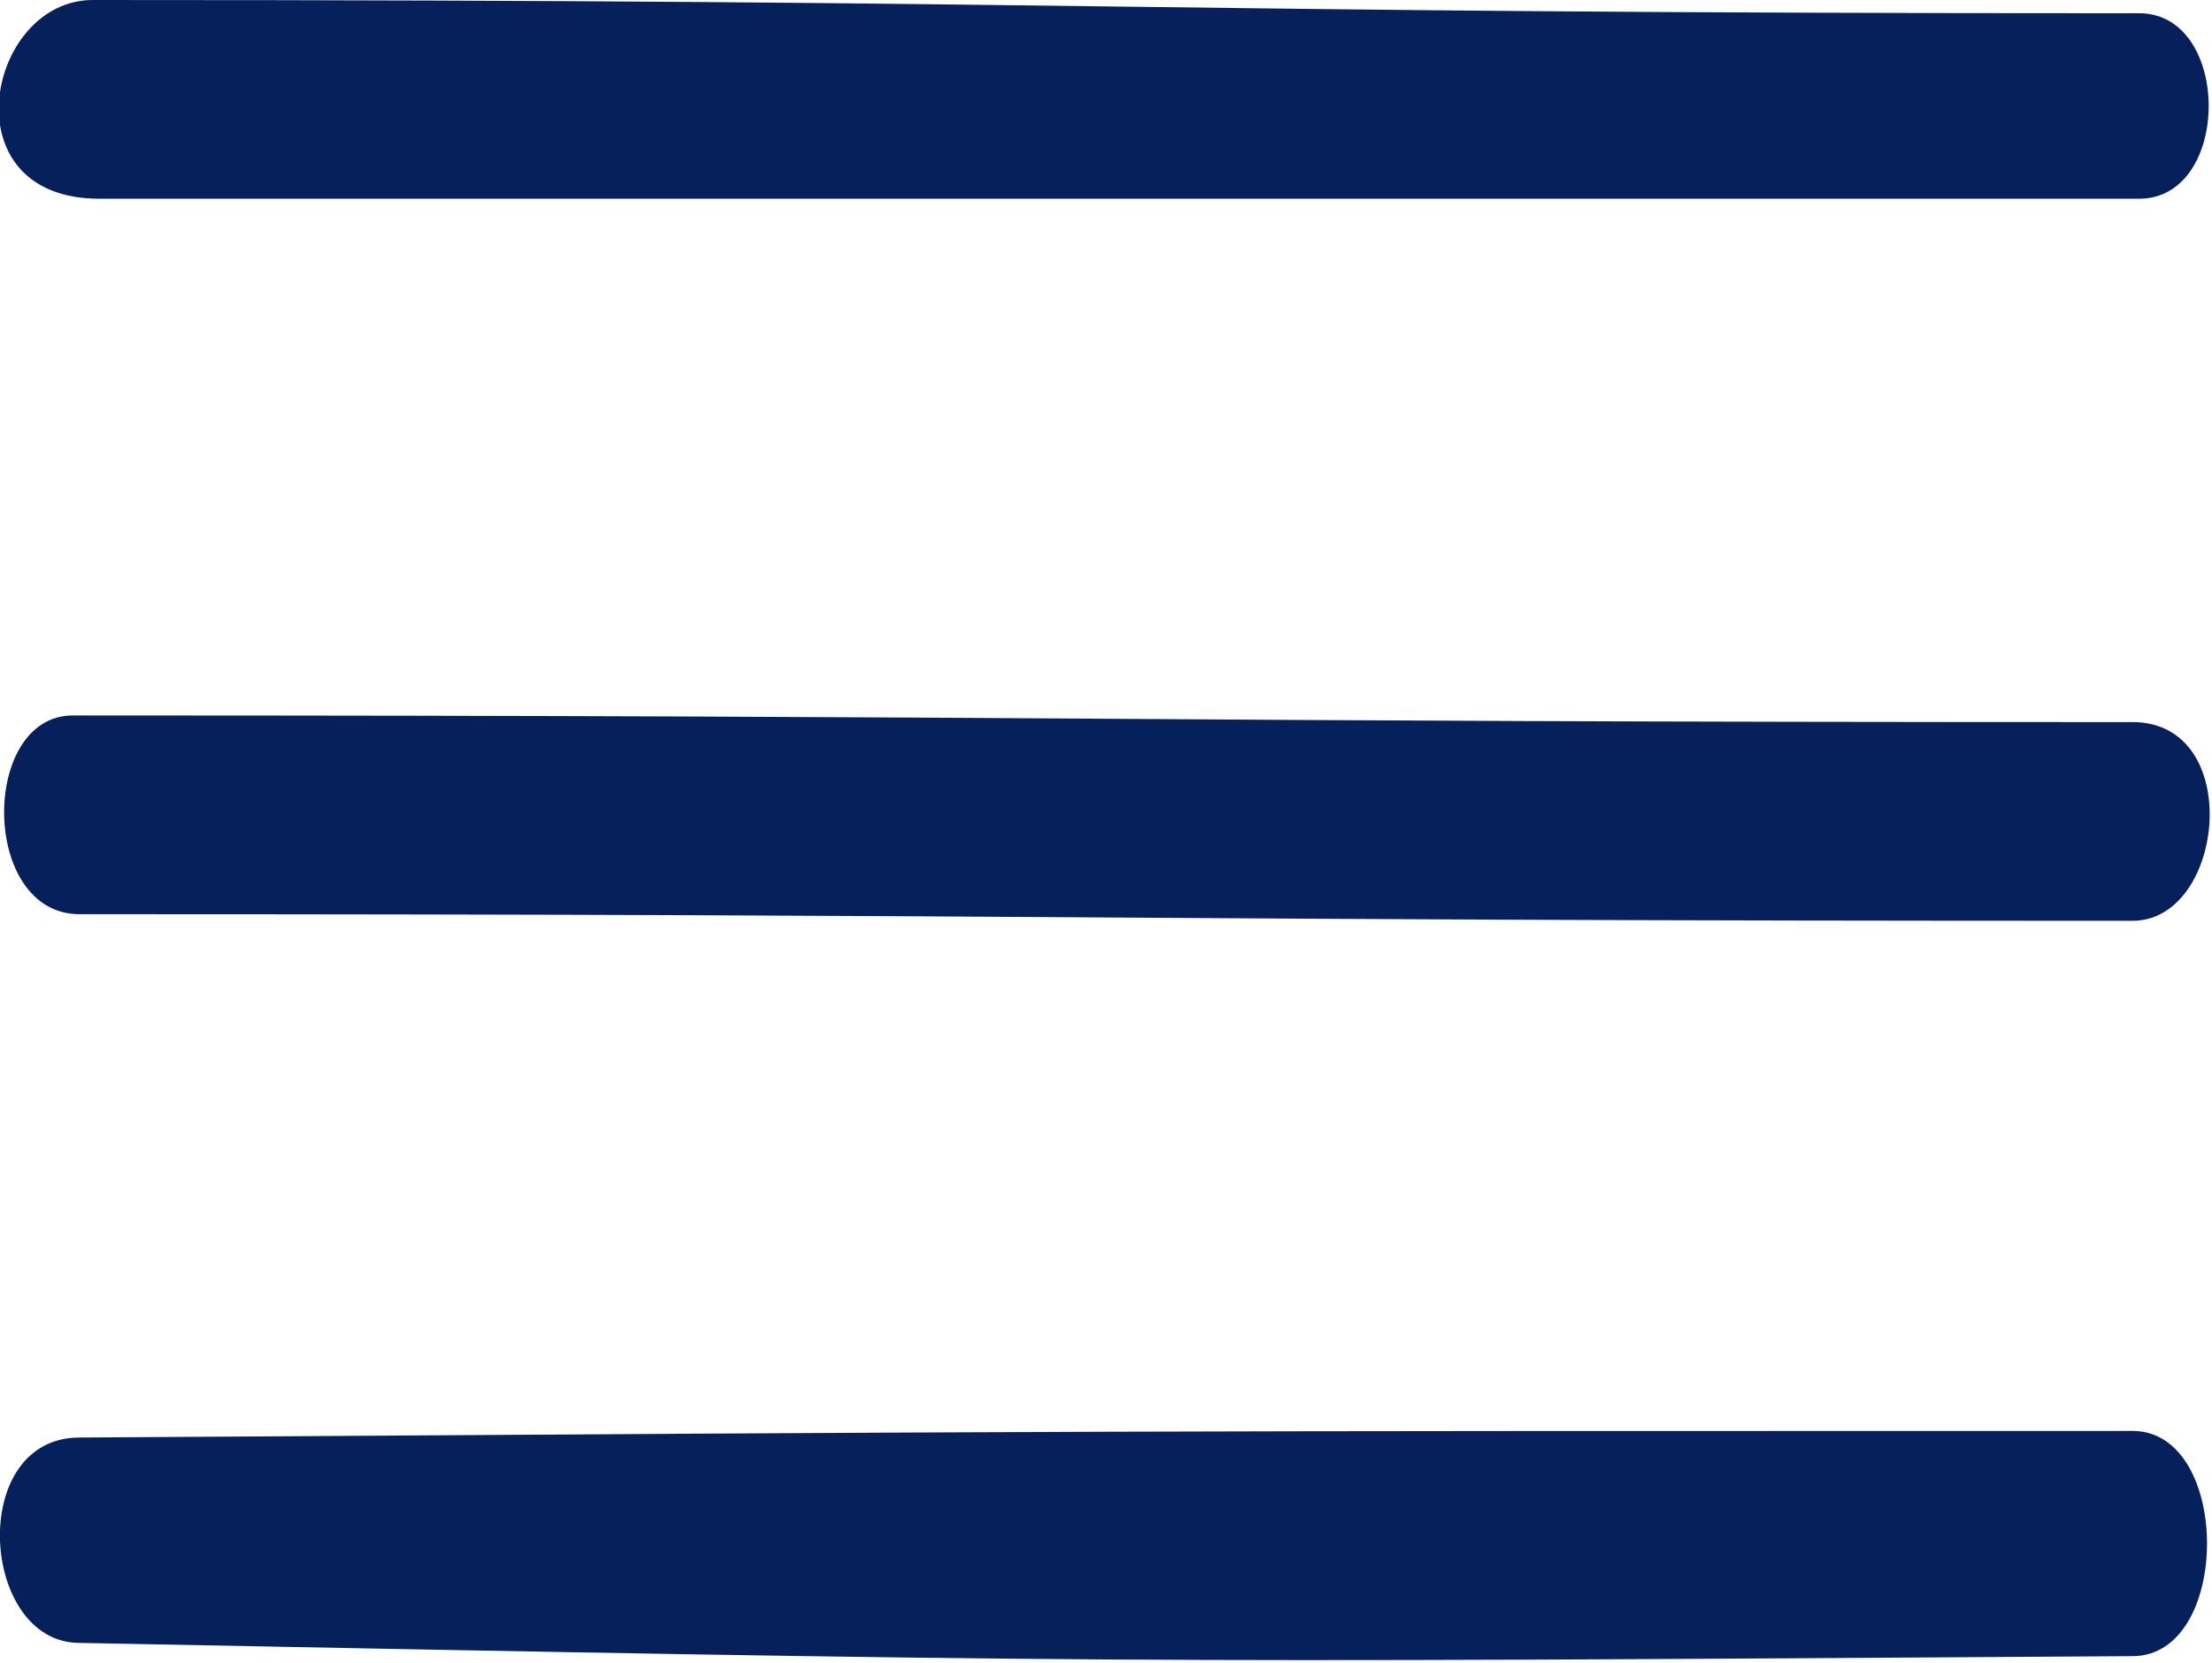
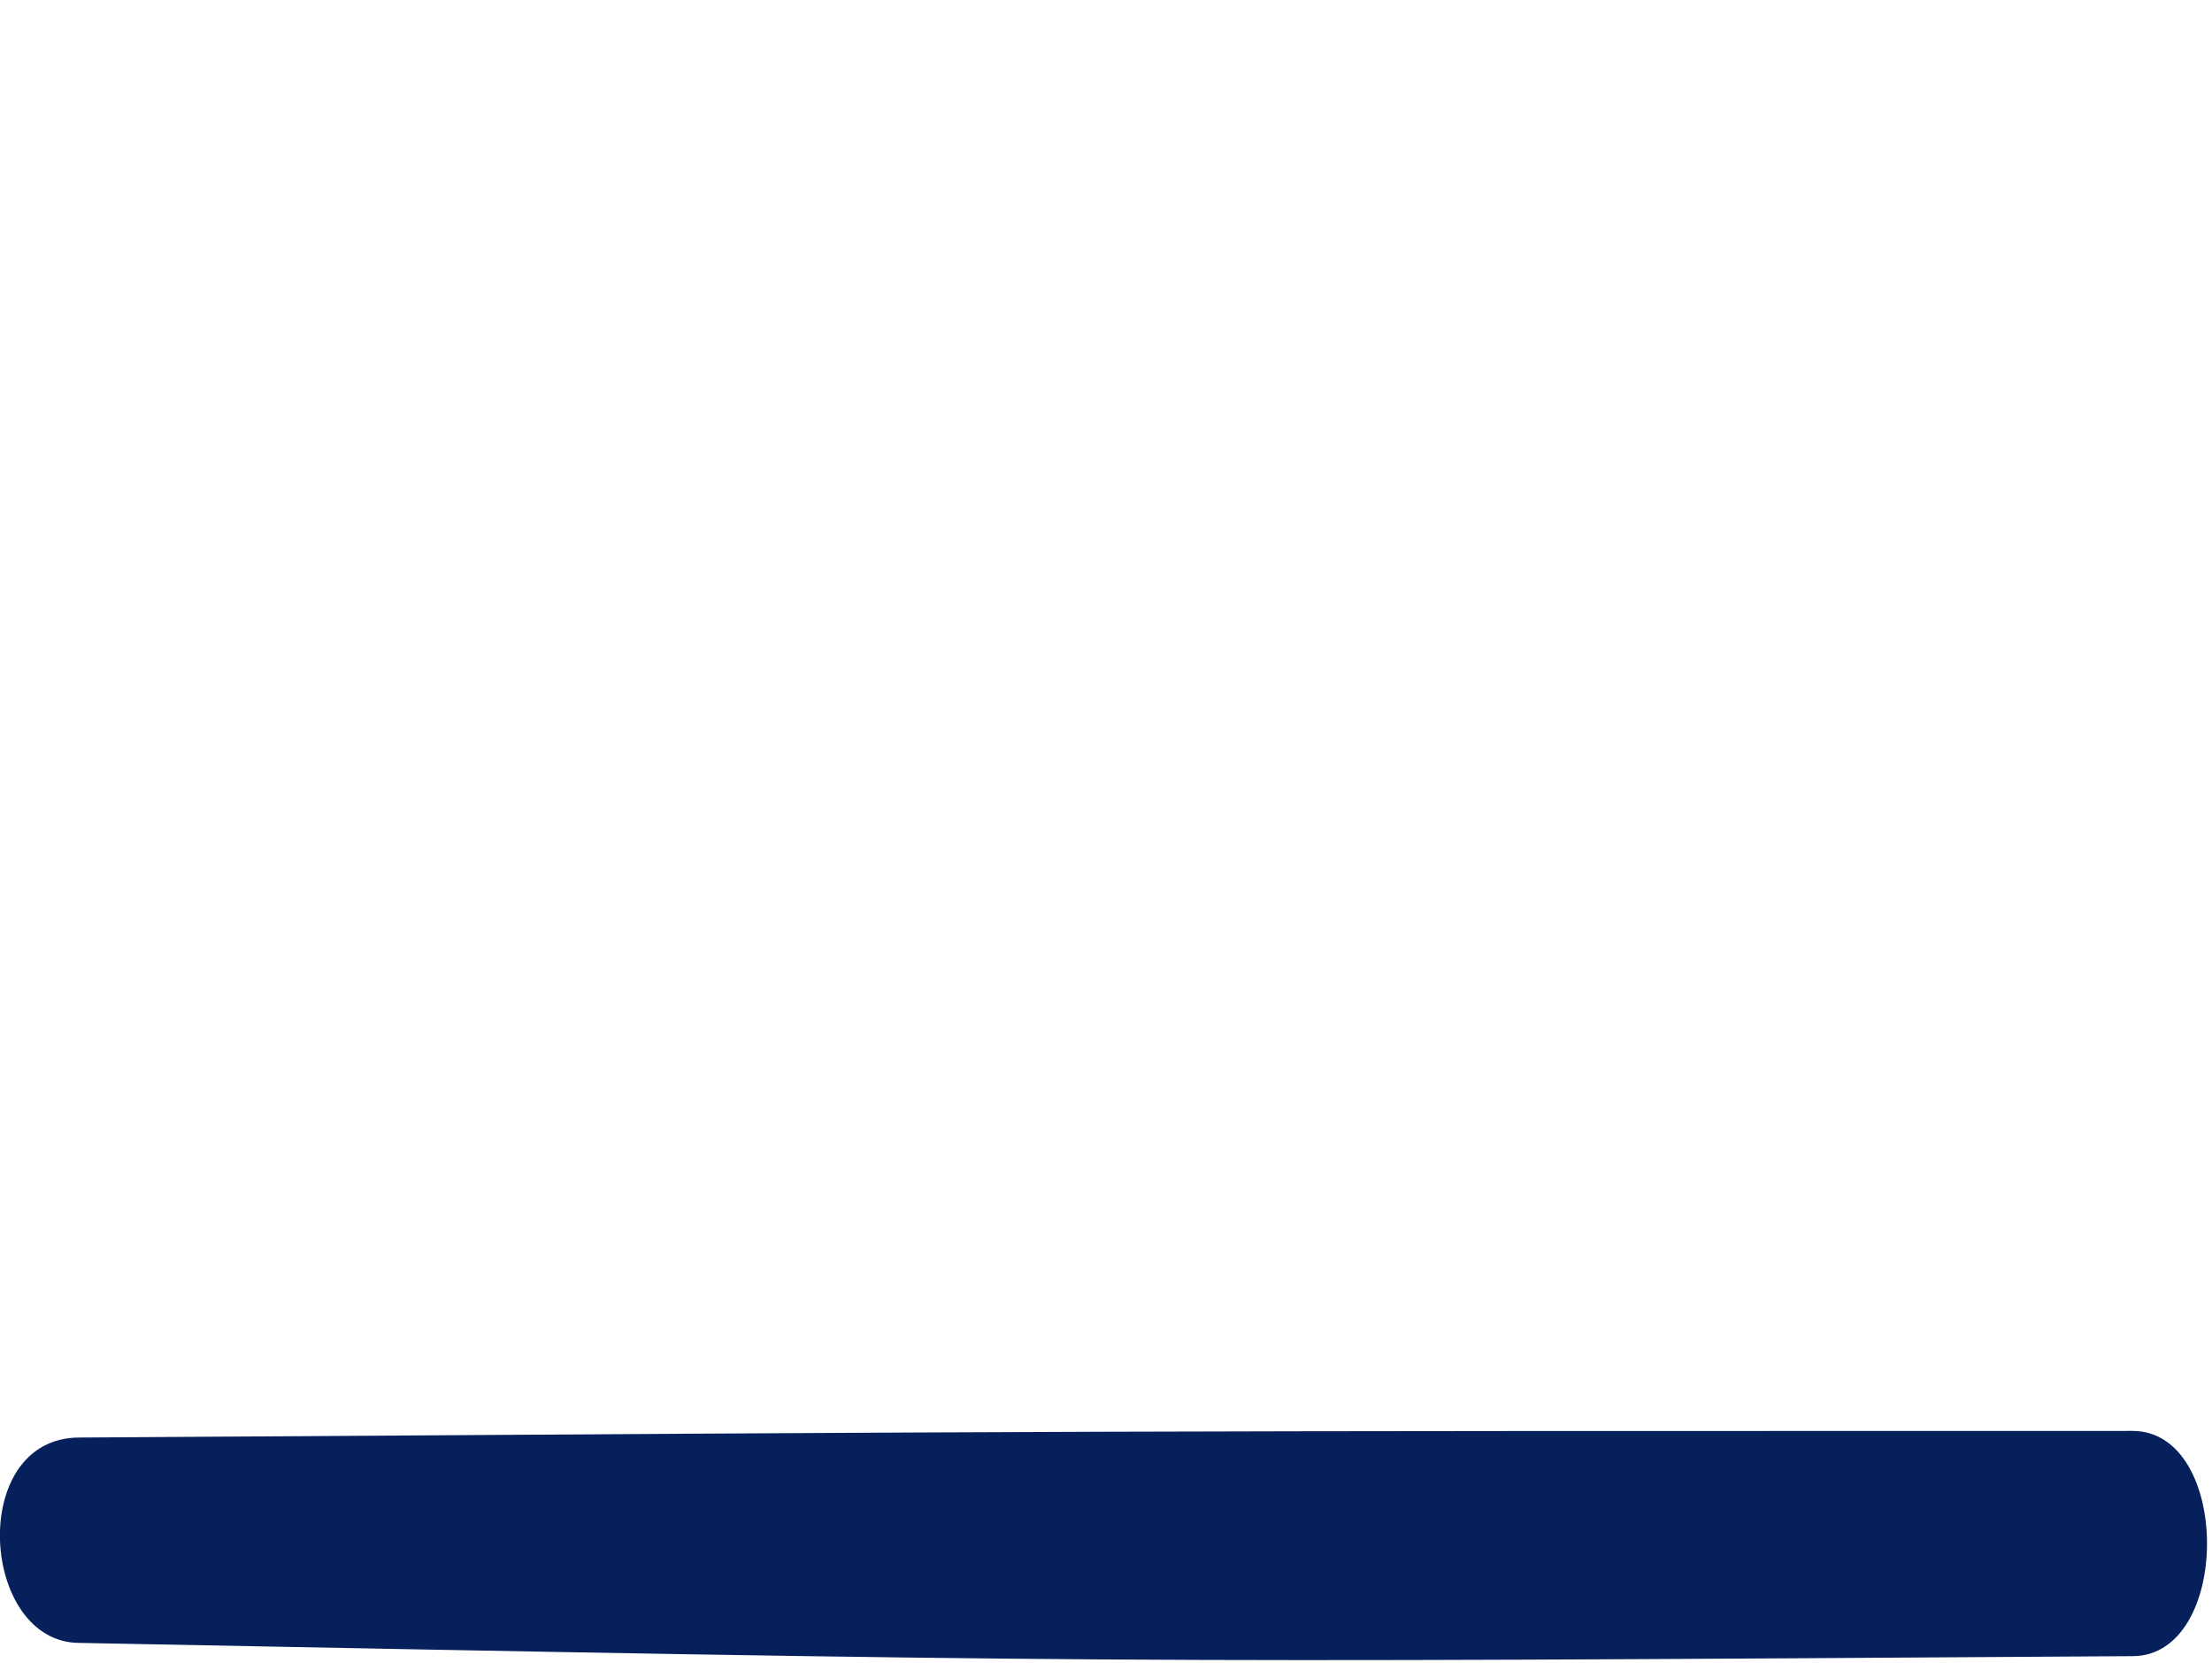
<svg xmlns="http://www.w3.org/2000/svg" version="1.1" id="Layer_1" x="0px" y="0px" viewBox="0 0 33.4 25.1" style="enable-background:new 0 0 33.4 25.1;" xml:space="preserve">
  <style type="text/css">
	.st0{fill:#06205C;}
</style>
  <title>Icon-menu</title>
  <g id="Layer_2_1_">
    <g id="Layer_1-2">
-       <path class="st0" d="M32.3,0.2C17,0.2,17,0,1.4,0c-1.6,0-2.2,3,0.1,3C17,3,17,3,32.3,3C33.7,3,33.7,0.2,32.3,0.2z" />
-       <path class="st0" d="M32.2,10.9c-15.5,0-15.5-0.1-31.1-0.1c-1.4,0-1.4,3,0.1,3c15.6,0,15.6,0.1,31,0.1    C33.6,13.9,33.9,10.9,32.2,10.9z" />
      <path class="st0" d="M1.2,24.8c15.5,0.3,15.5,0.3,31,0.2c1.5,0,1.5-3.4,0-3.4c-15.5,0-15.5,0-31,0.1C-0.5,21.7-0.3,24.8,1.2,24.8z    " />
    </g>
  </g>
</svg>